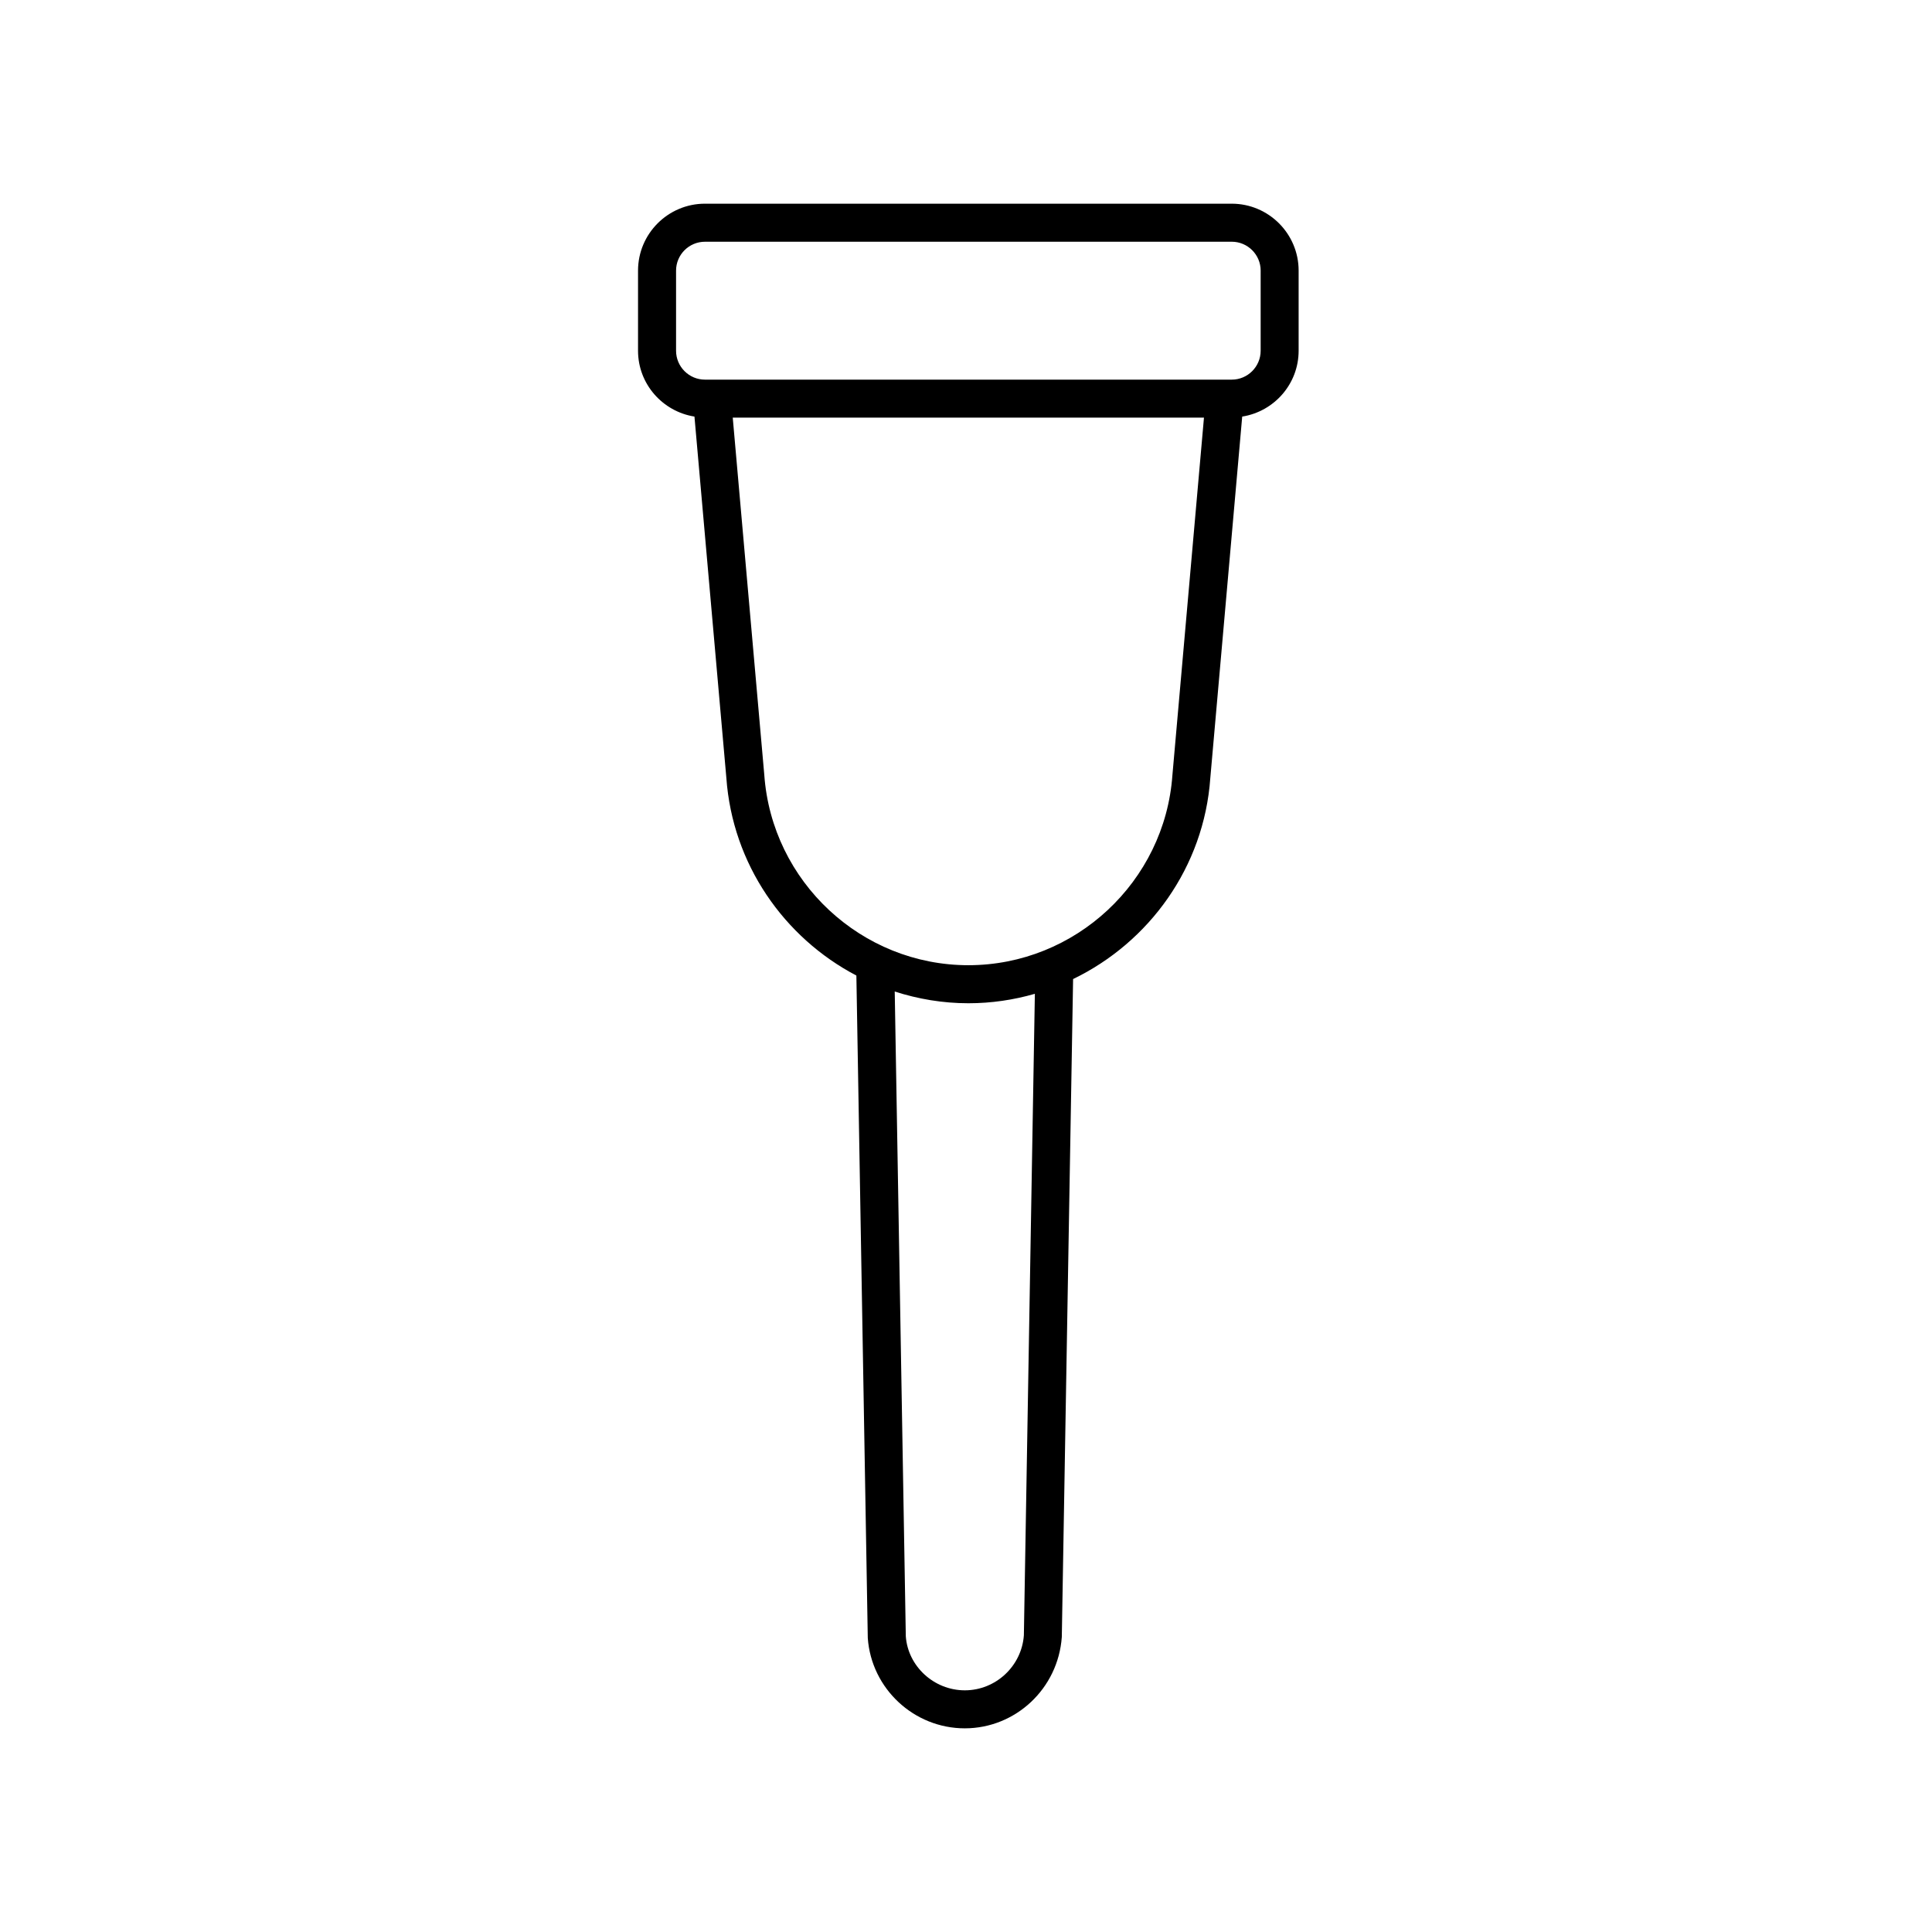
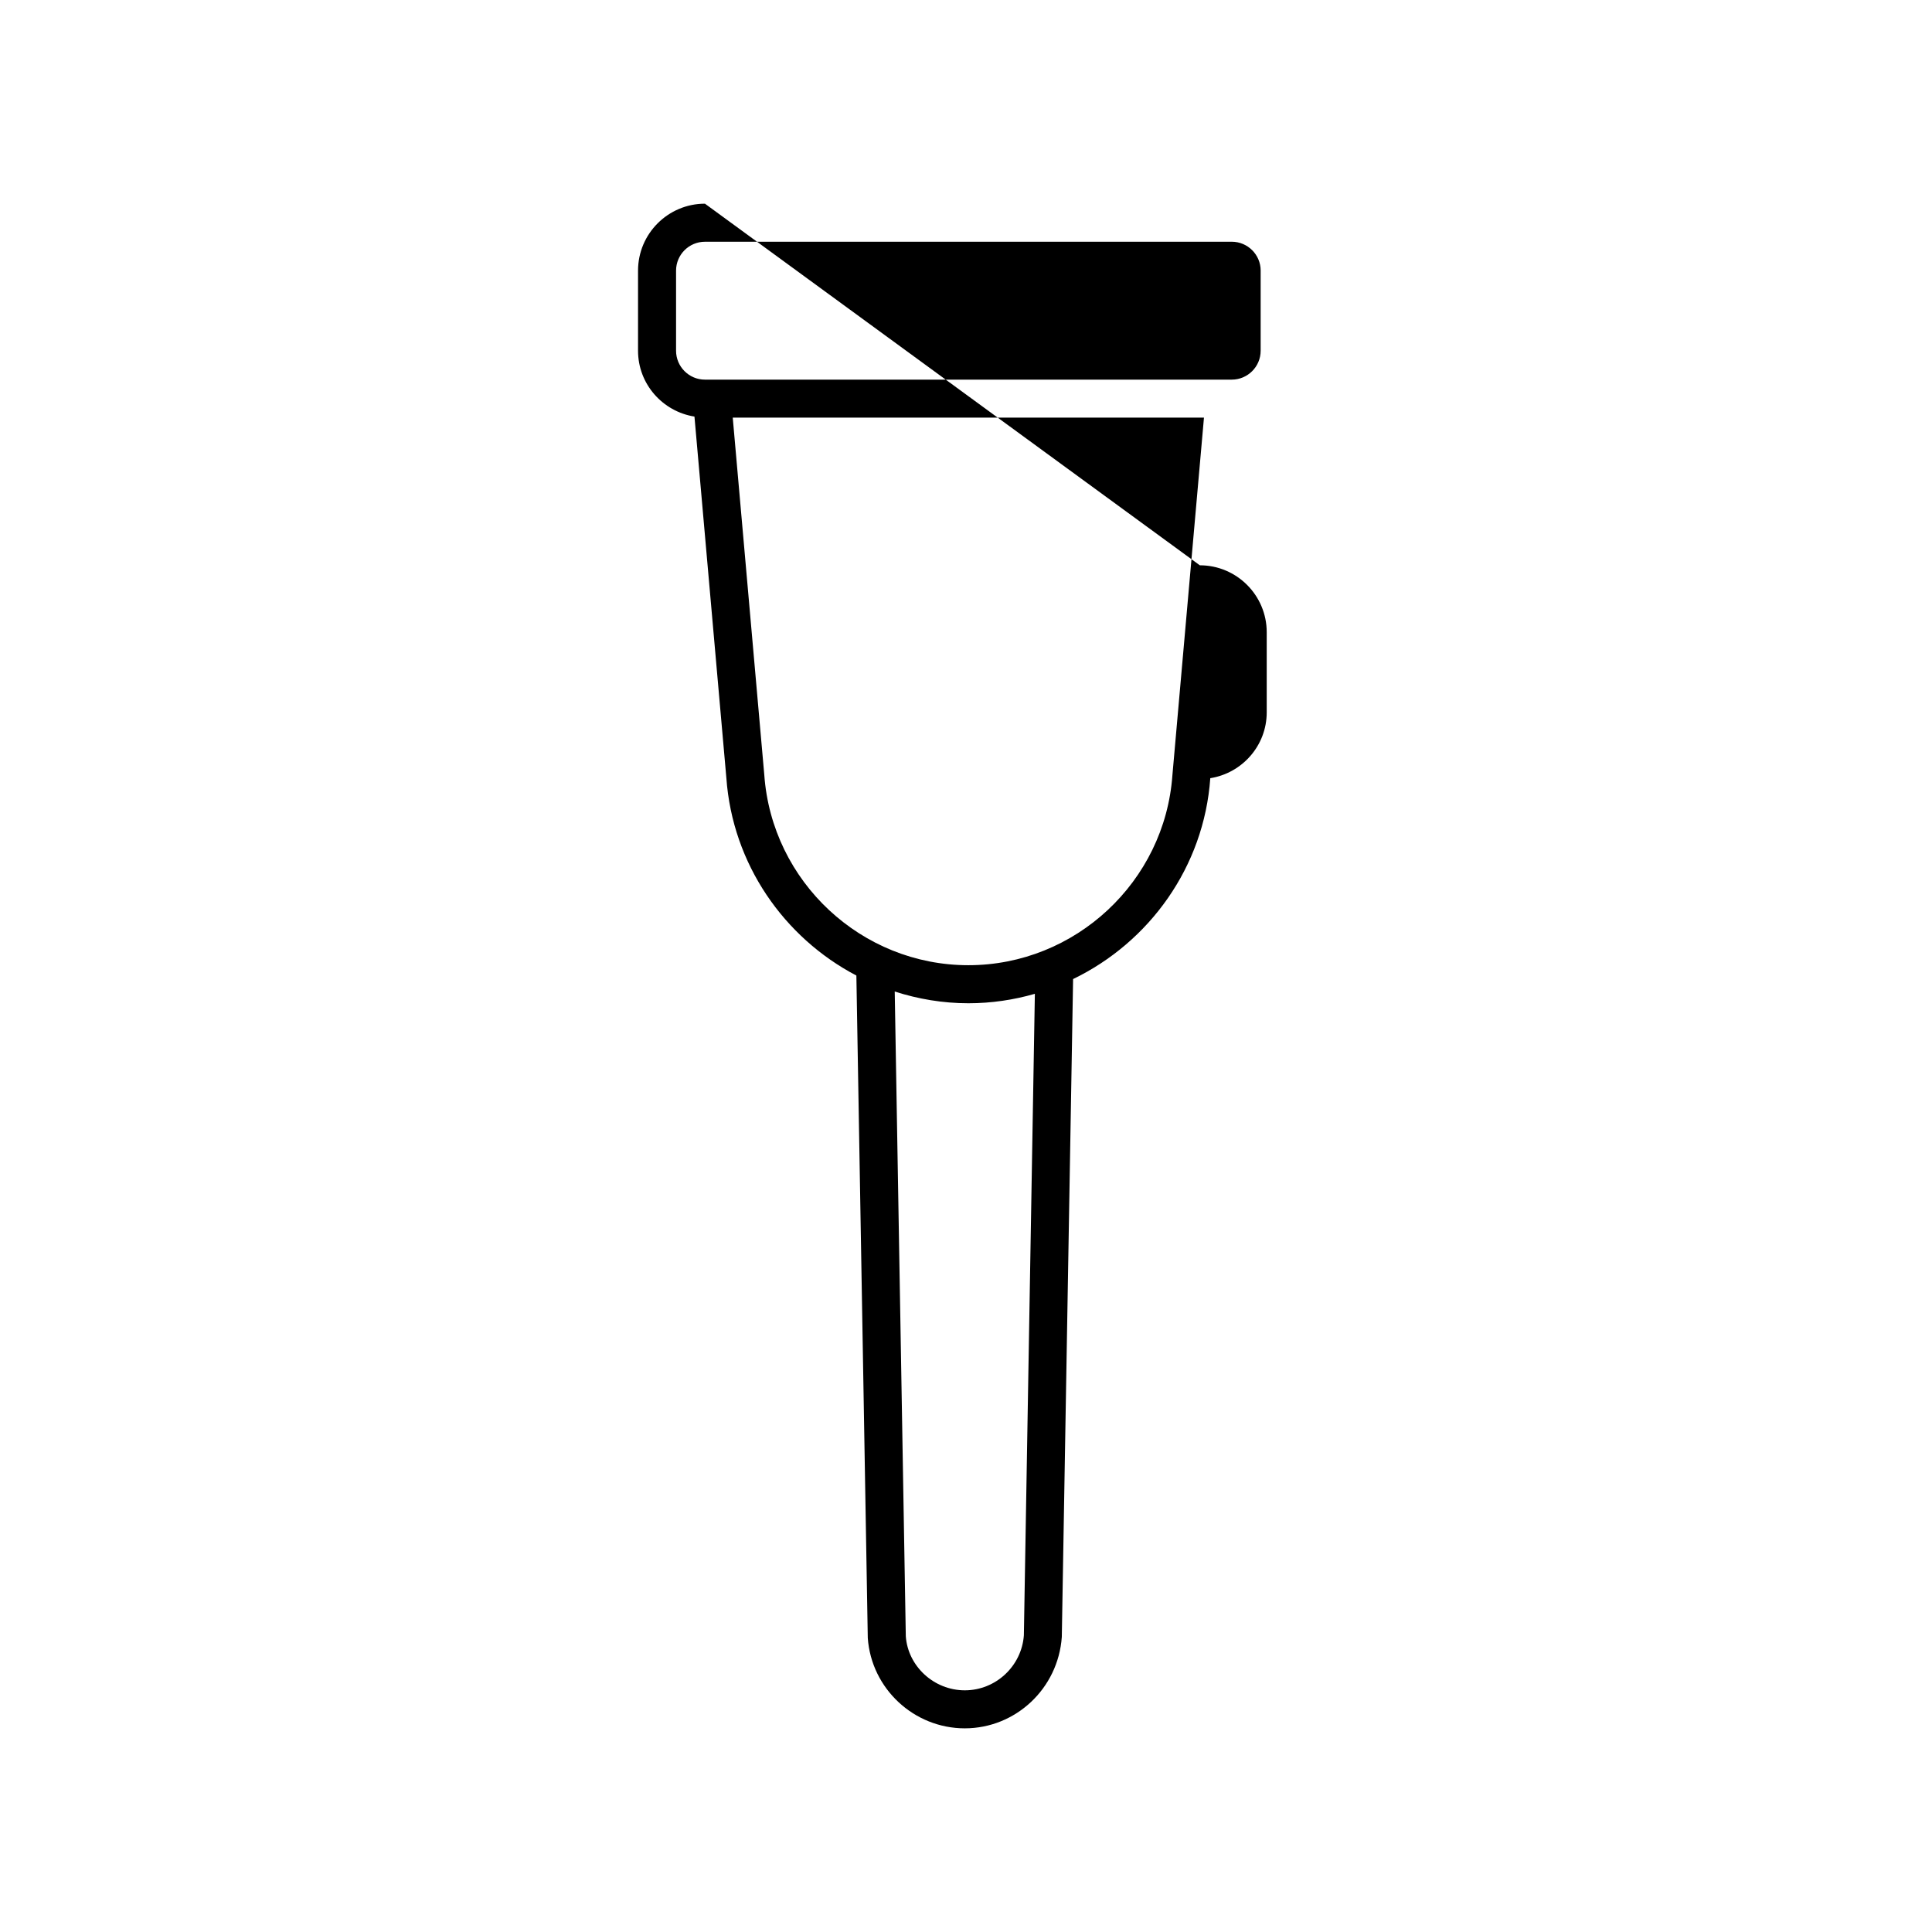
<svg xmlns="http://www.w3.org/2000/svg" fill="#000000" width="800px" height="800px" version="1.1" viewBox="144 144 512 512">
-   <path d="m330.82 197.98c-9.773 0-17.734 7.957-17.734 17.734v21.23c0 8.828 6.5 16.105 14.953 17.453l8.453 95.738c1.621 22.867 15.277 42.336 34.457 52.395l3.023 175.55c0.945 13.43 12.238 23.945 25.703 23.945 13.457 0 24.746-10.516 25.715-24.215l2.992-174.35c20.168-9.742 34.688-29.684 36.359-53.234l8.457-95.828c8.453-1.344 14.953-8.625 14.953-17.453v-21.23c0-9.777-7.957-17.734-17.734-17.734zm84.516 379.39c-0.586 8.176-7.457 14.582-15.652 14.582-8.203 0-15.074-6.402-15.637-14.309l-2.934-170.88c6.184 1.988 12.727 3.109 19.52 3.109 6.098 0 12-0.887 17.617-2.504zm-14.711-177.58c-28.32 0-52.074-22.129-54.082-50.457l-8.359-94.66h124.88l-8.363 94.746c-2.004 28.25-25.758 50.371-54.078 50.371zm77.461-184.07v21.23c0 4.223-3.438 7.656-7.656 7.656h-139.61c-4.223 0-7.656-3.438-7.656-7.656v-21.23c0-4.223 3.438-7.656 7.656-7.656l139.61-0.004c4.223 0 7.66 3.438 7.66 7.66z" />
+   <path d="m330.82 197.98c-9.773 0-17.734 7.957-17.734 17.734v21.23c0 8.828 6.5 16.105 14.953 17.453l8.453 95.738c1.621 22.867 15.277 42.336 34.457 52.395l3.023 175.55c0.945 13.43 12.238 23.945 25.703 23.945 13.457 0 24.746-10.516 25.715-24.215l2.992-174.35c20.168-9.742 34.688-29.684 36.359-53.234c8.453-1.344 14.953-8.625 14.953-17.453v-21.23c0-9.777-7.957-17.734-17.734-17.734zm84.516 379.39c-0.586 8.176-7.457 14.582-15.652 14.582-8.203 0-15.074-6.402-15.637-14.309l-2.934-170.88c6.184 1.988 12.727 3.109 19.52 3.109 6.098 0 12-0.887 17.617-2.504zm-14.711-177.58c-28.32 0-52.074-22.129-54.082-50.457l-8.359-94.66h124.88l-8.363 94.746c-2.004 28.25-25.758 50.371-54.078 50.371zm77.461-184.07v21.23c0 4.223-3.438 7.656-7.656 7.656h-139.61c-4.223 0-7.656-3.438-7.656-7.656v-21.23c0-4.223 3.438-7.656 7.656-7.656l139.61-0.004c4.223 0 7.66 3.438 7.66 7.66z" />
</svg>